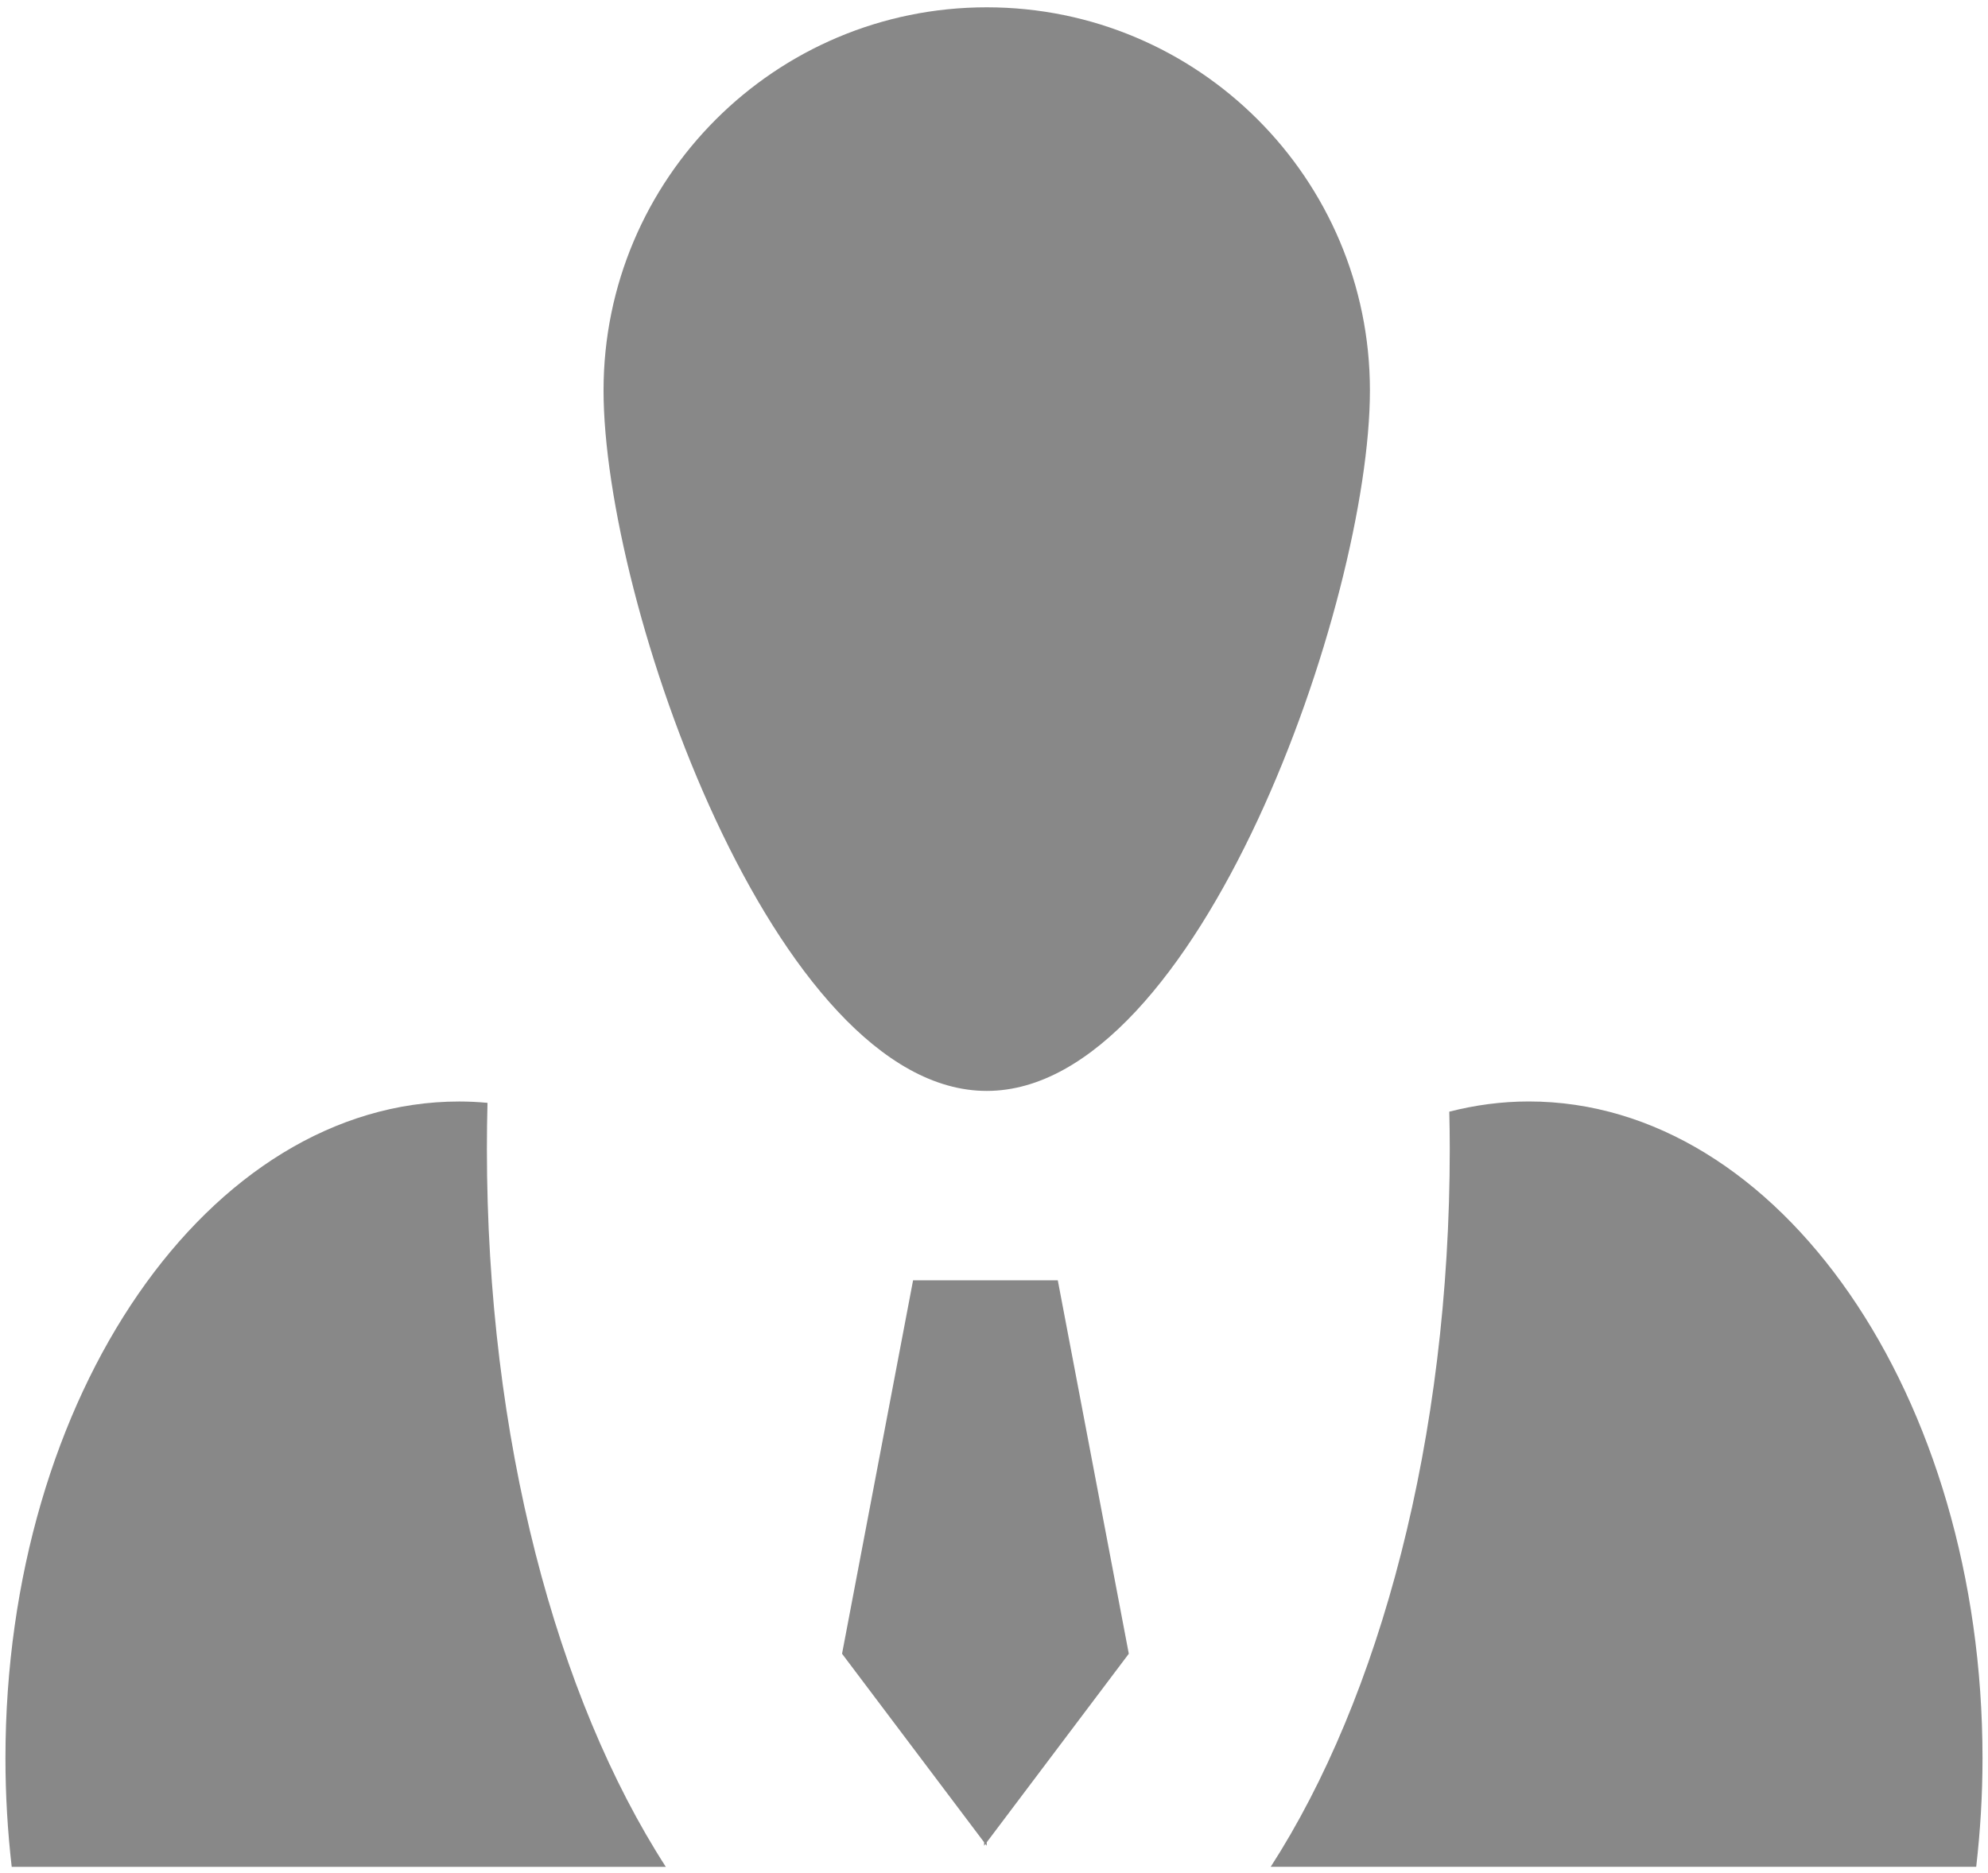
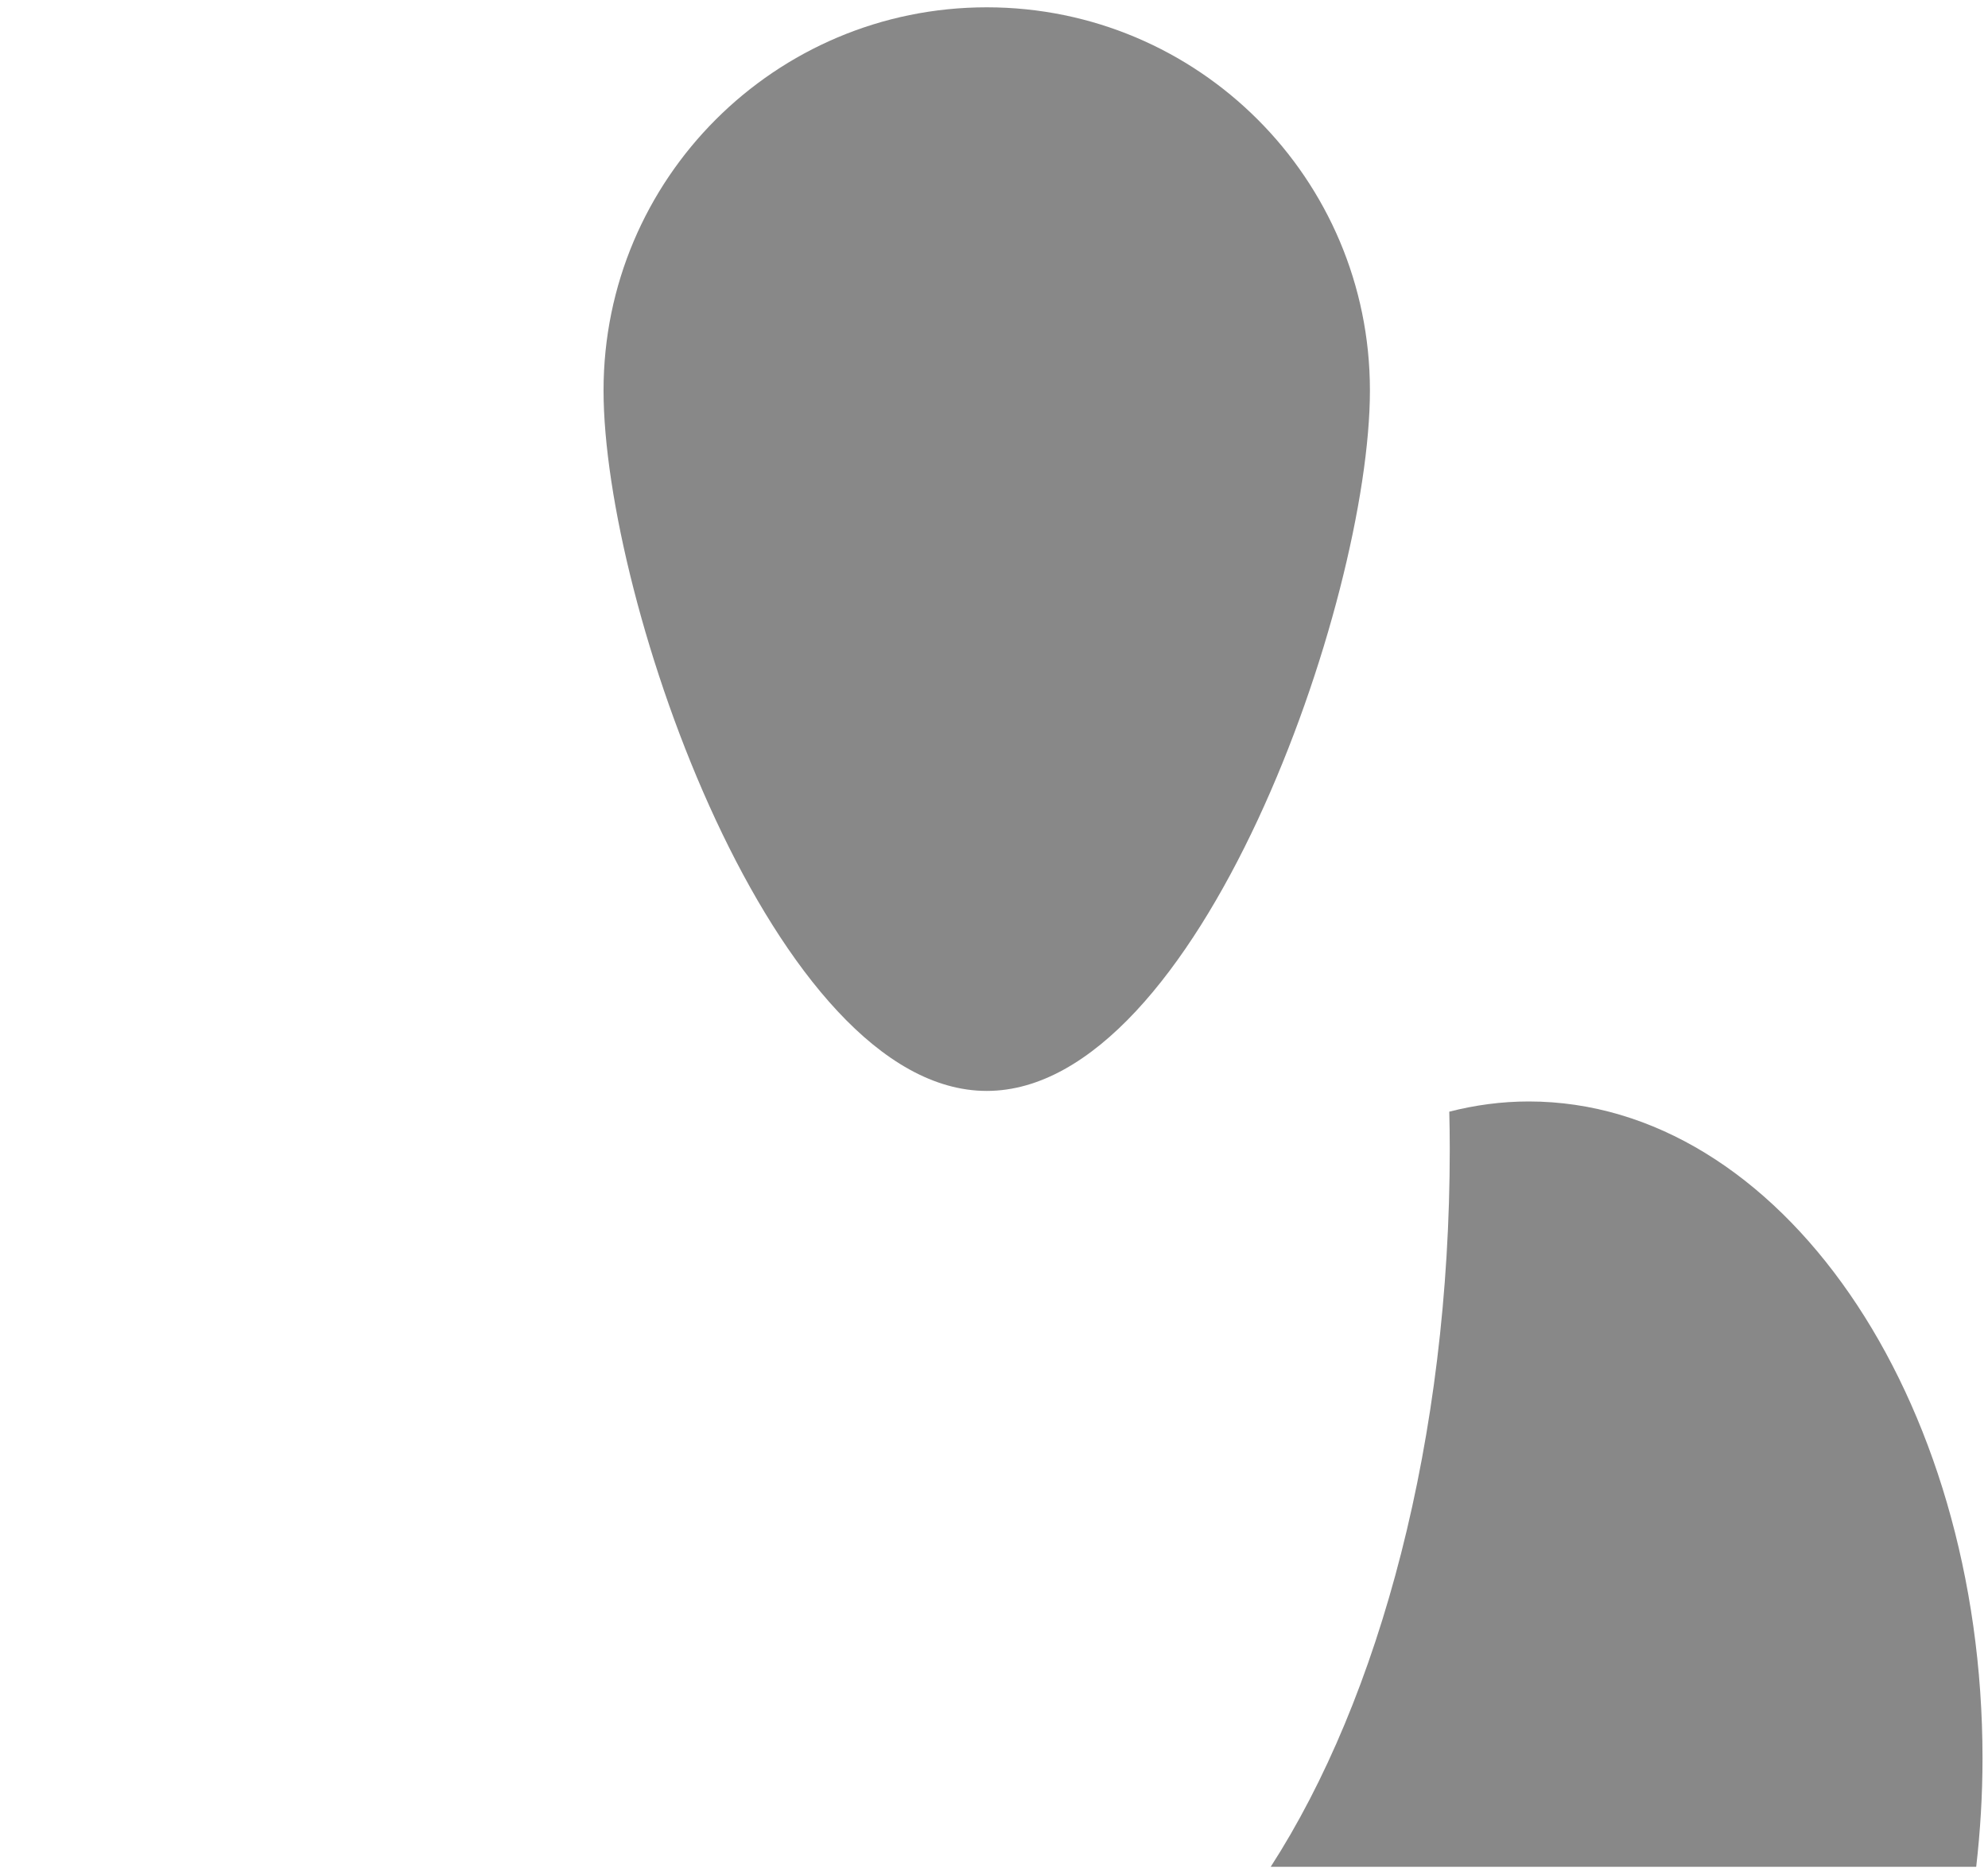
<svg xmlns="http://www.w3.org/2000/svg" version="1.1" id="Capa_1" x="0px" y="0px" width="98.625px" height="92.938px" viewBox="0.688 3.5 98.625 92.938" enable-background="new 0.688 3.5 98.625 92.938" xml:space="preserve">
  <path fill="#888888" d="M49.64,57.635c10.5,0,19.01-24.263,19.01-34.762c0-10.5-8.512-19.01-19.01-19.01  c-10.498,0-19.01,8.511-19.01,19.01S39.142,57.635,49.64,57.635z" />
-   <polygon fill="#888888" points="49.51,67.033 45.986,67.033 42.462,85.564 49.51,94.92 49.51,95.092 49.575,95.008 49.64,95.092   49.64,94.92 56.688,85.564 53.165,67.033 " />
  <path fill="#888888" d="M76.527,58.158c-1.346,0-2.659,0.18-3.94,0.506c0.015,0.611,0.024,1.225,0.024,1.842  c0,14.398-3.469,27.236-8.883,35.631h35c0.201-1.75,0.313-3.549,0.313-5.383C99.042,72.752,88.962,58.158,76.527,58.158z" />
-   <path fill="#888888" d="M24.873,58.227c-0.464-0.043-0.93-0.067-1.401-0.067c-12.435,0-22.514,14.594-22.514,32.596  c0,1.834,0.11,3.634,0.311,5.384H33.72c-5.415-8.396-8.877-21.234-8.877-35.632C24.843,59.742,24.853,58.98,24.873,58.227z" />
</svg>